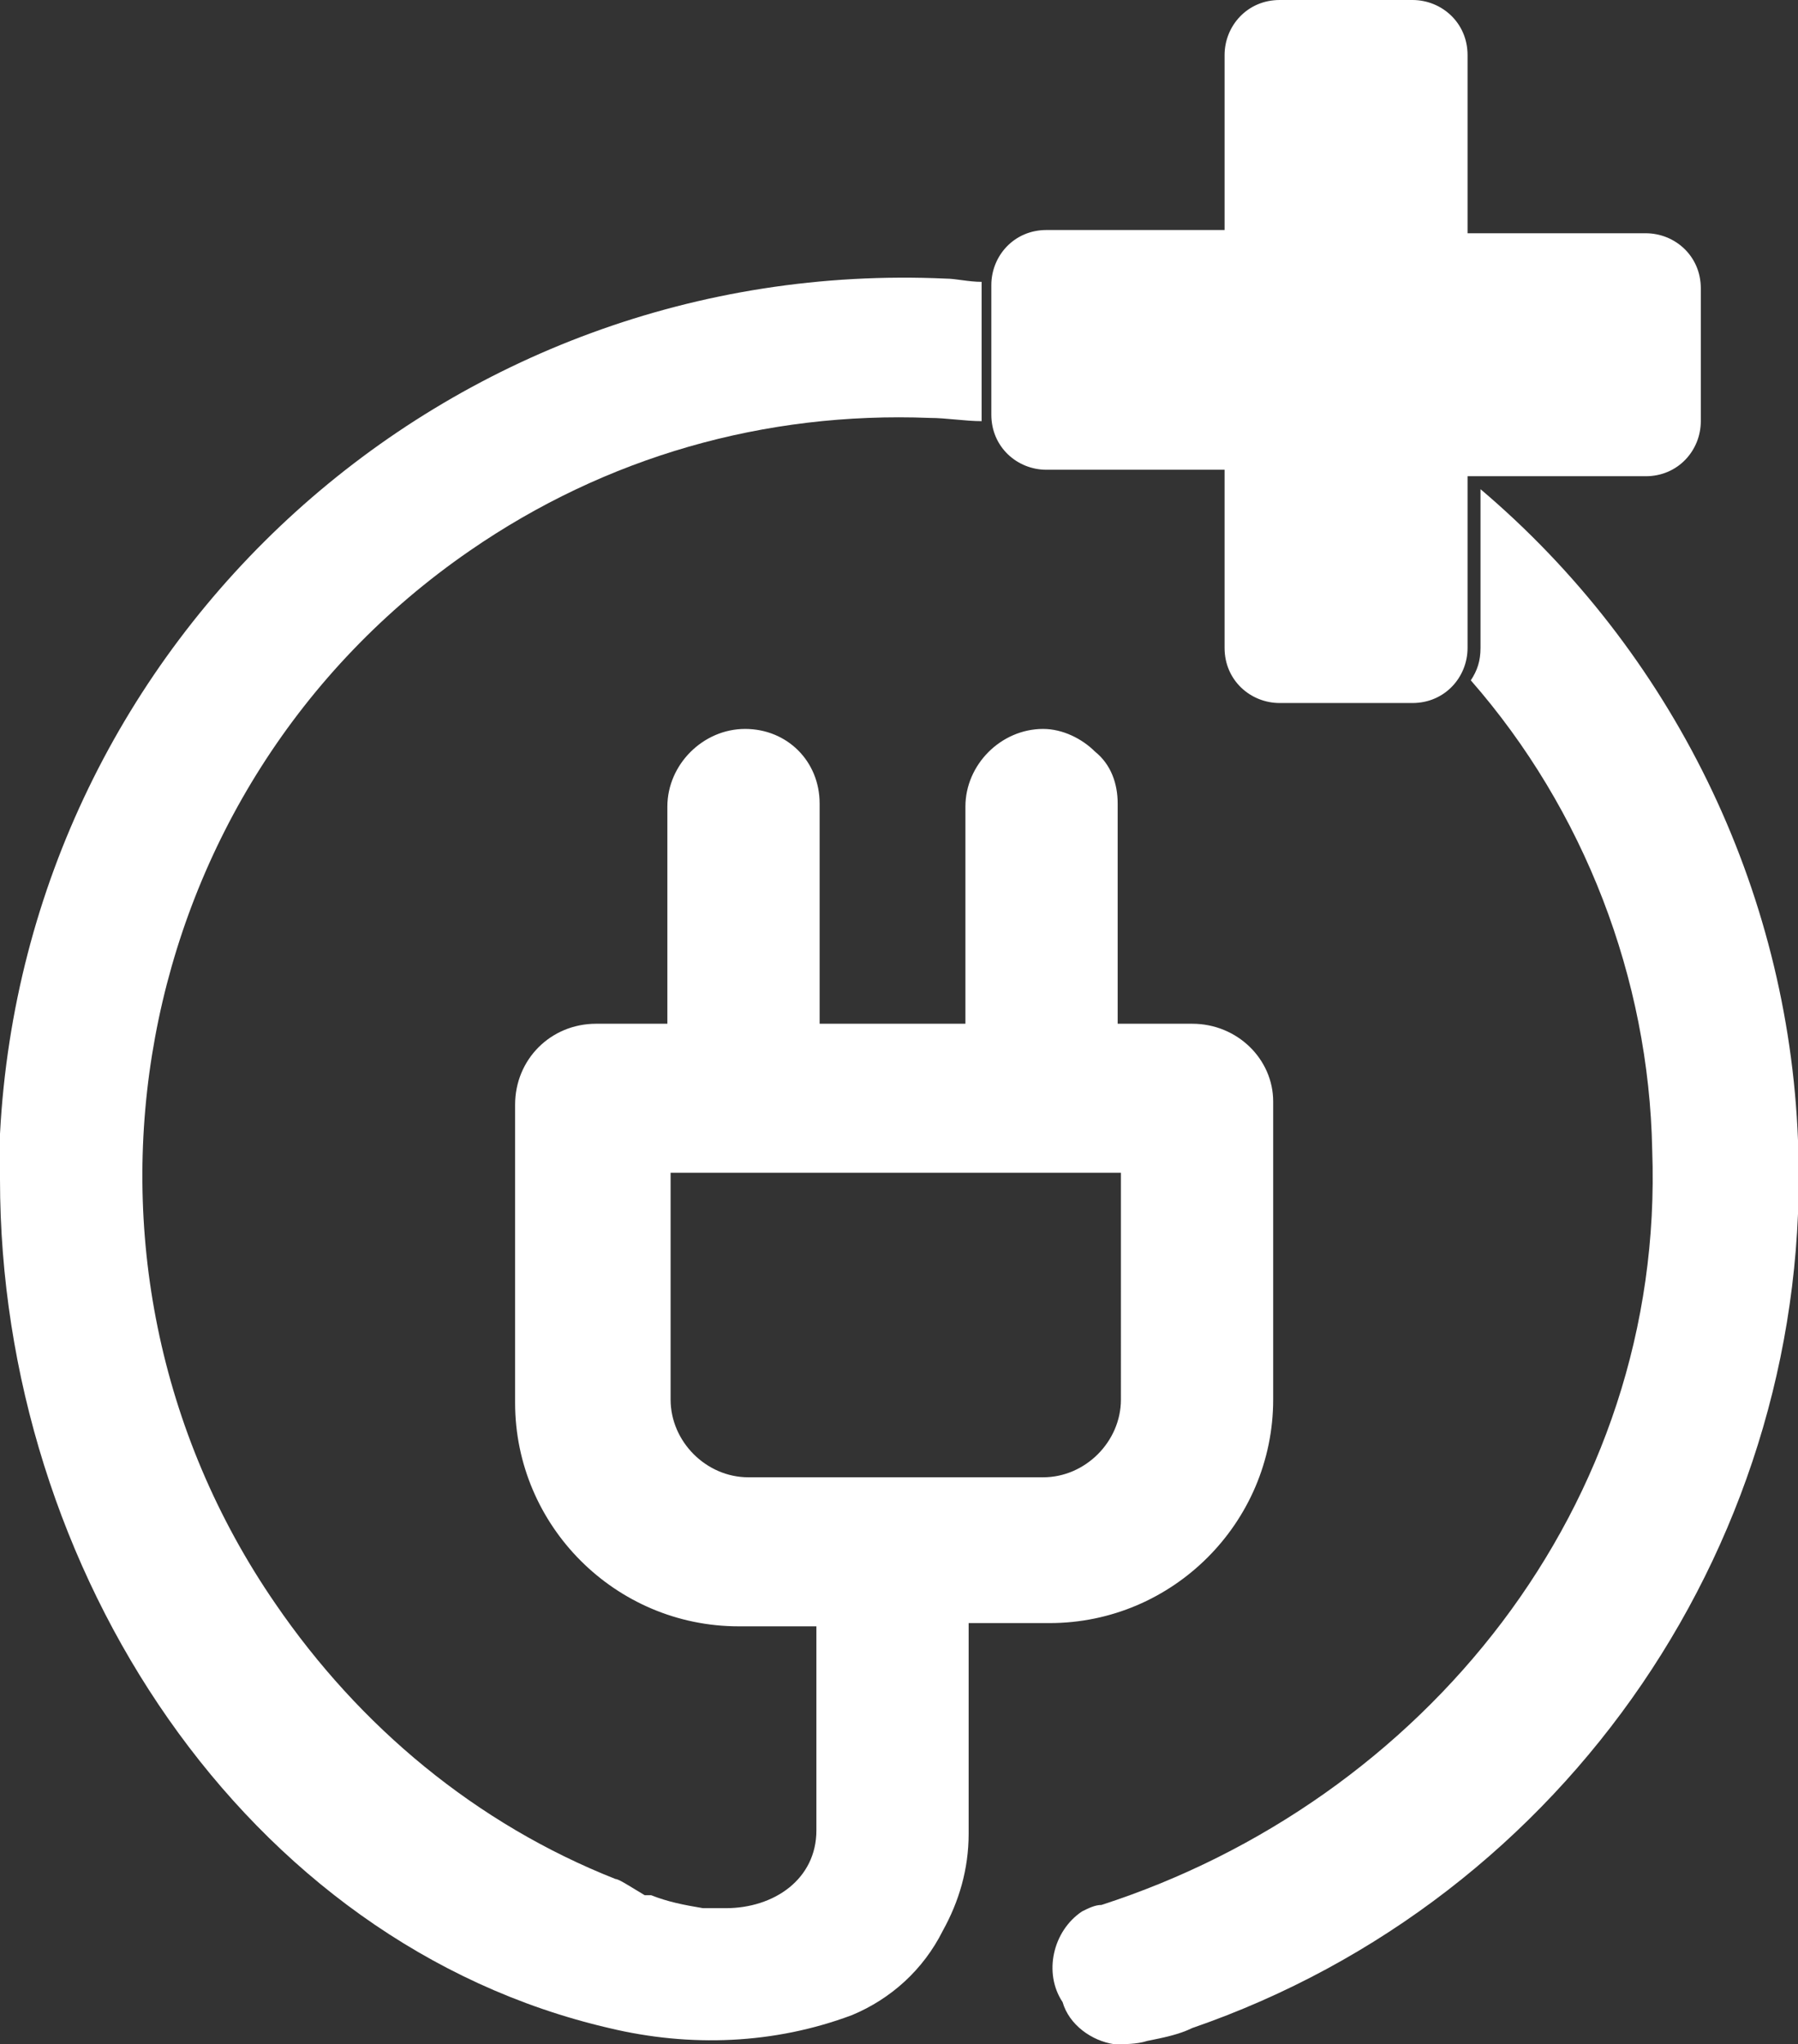
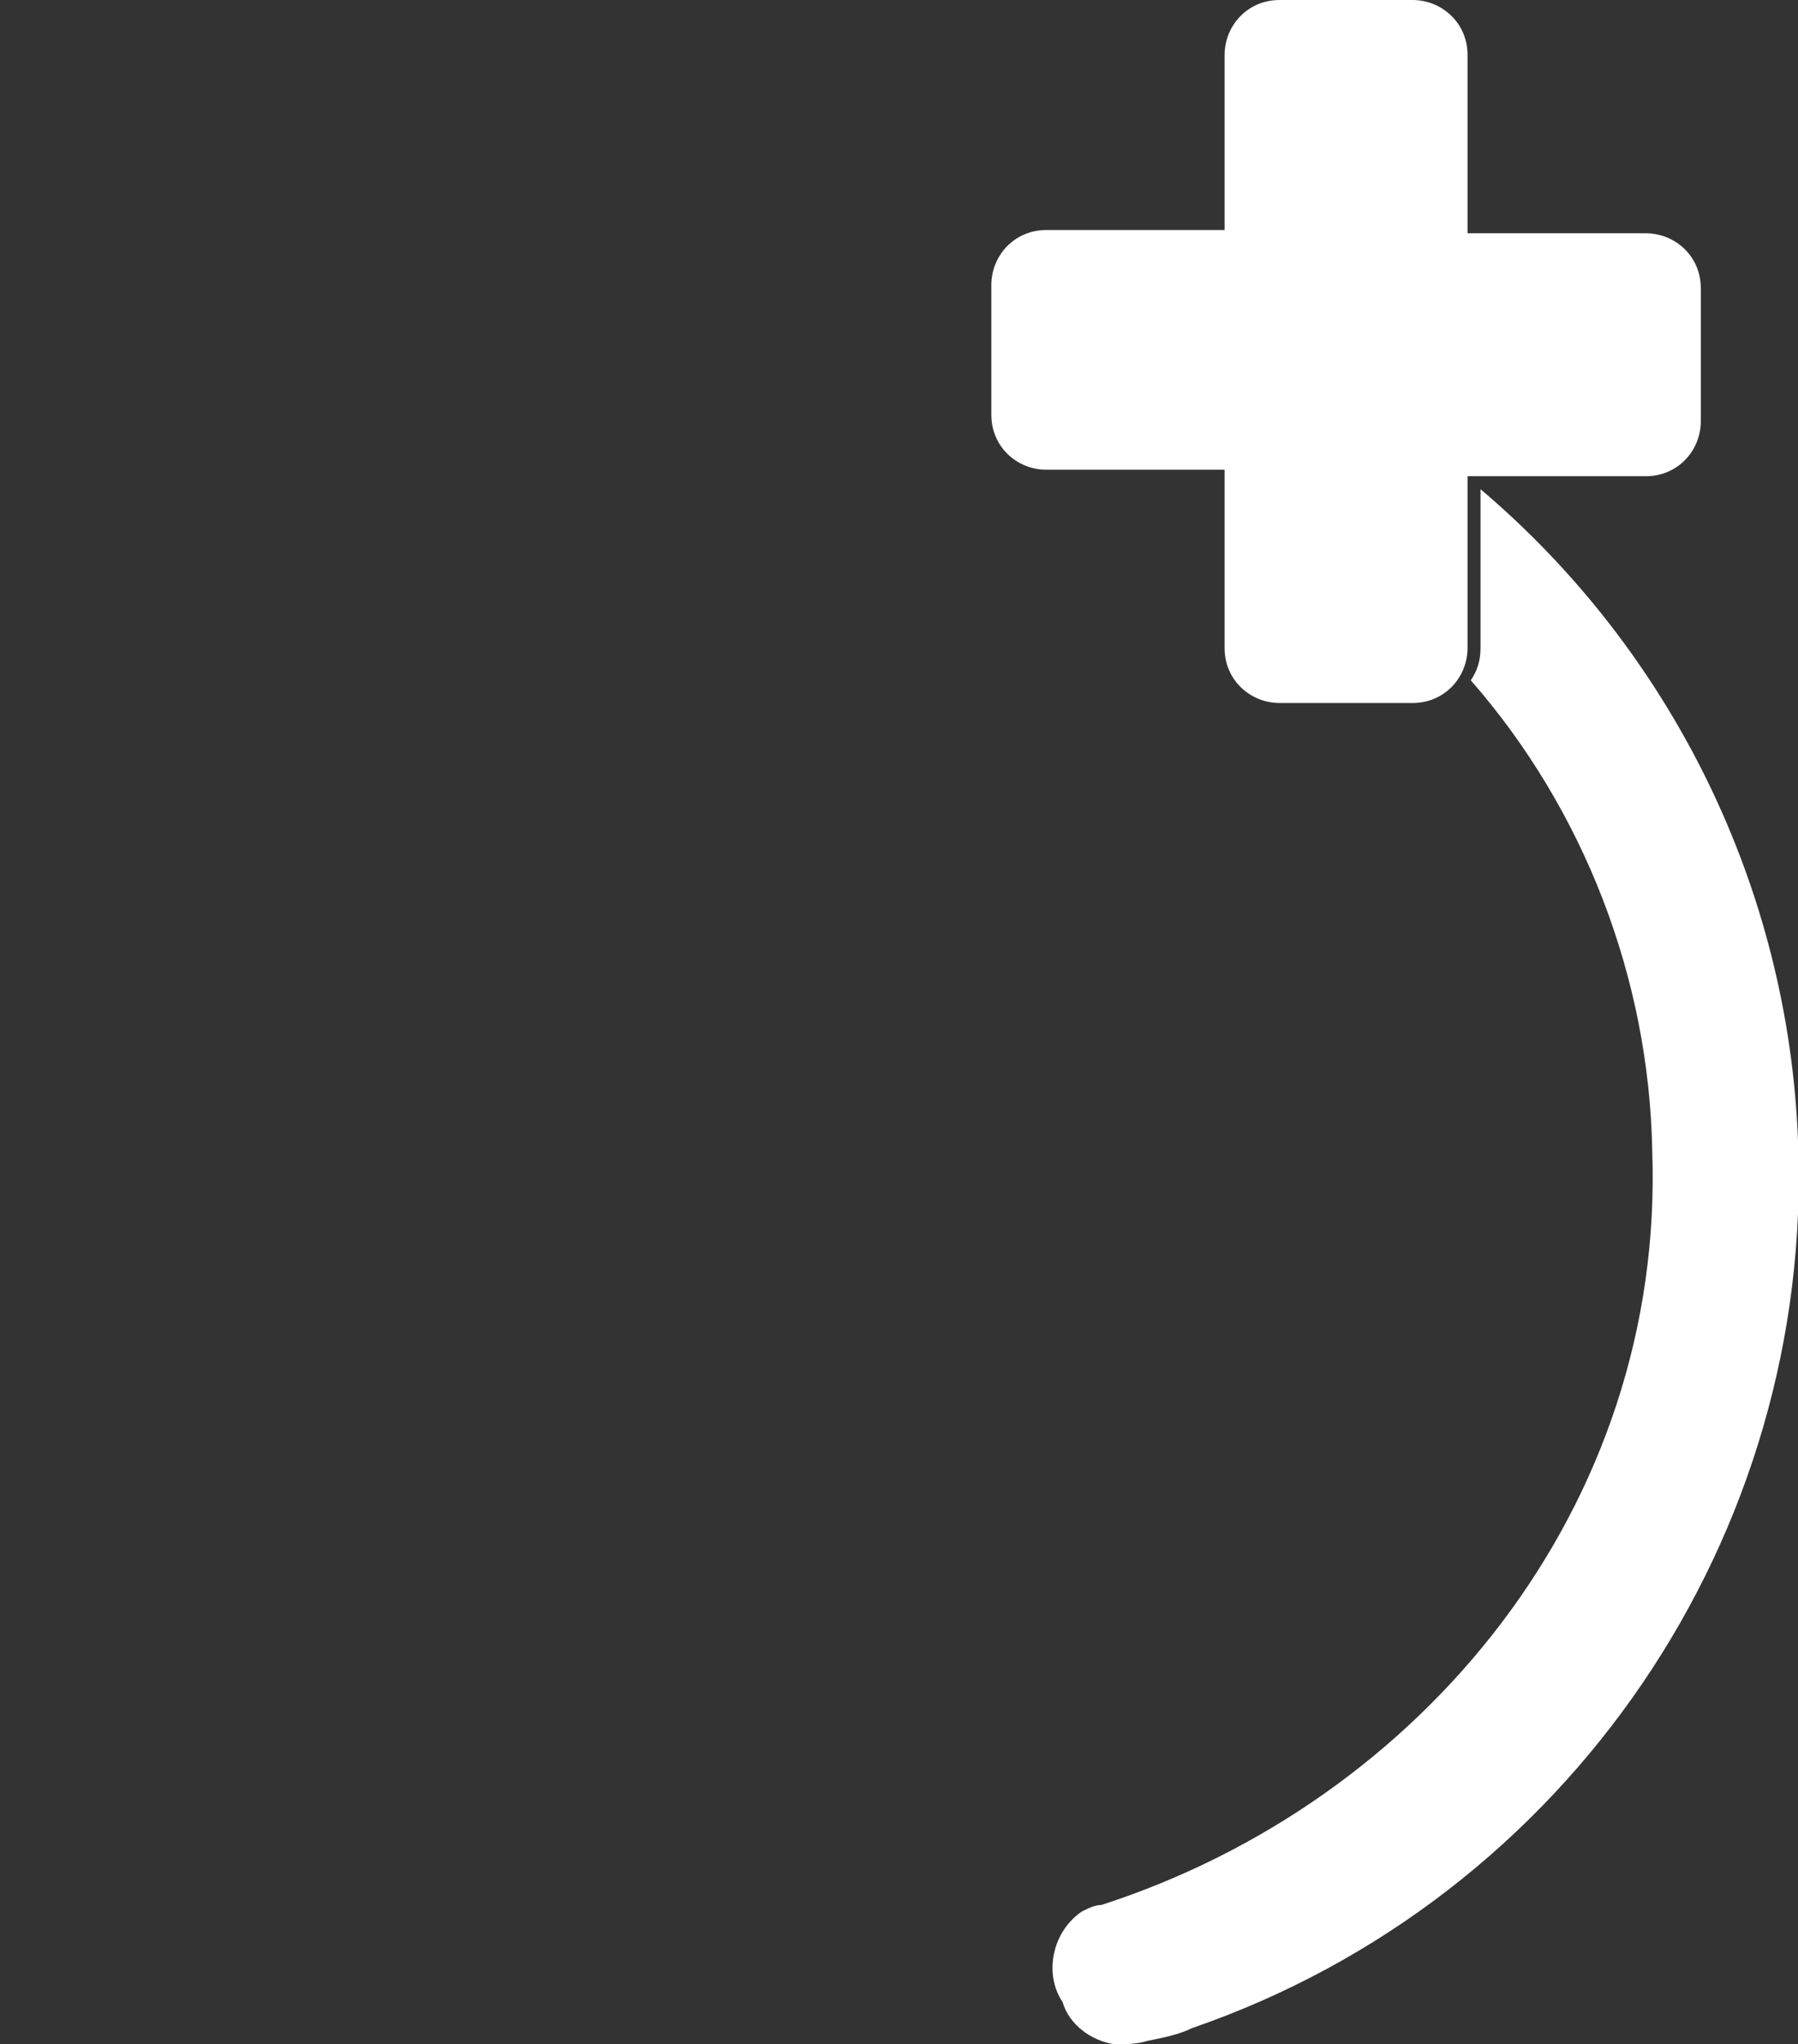
<svg xmlns="http://www.w3.org/2000/svg" version="1.1" id="Layer_1" x="0px" y="0px" viewBox="0 0 55.5 63.1" style="enable-background:new 0 0 55.5 63.1;" xml:space="preserve">
  <rect x="0" y="0" width="55.5" height="63.1" fill="#333333" stroke="none" />
  <style type="text/css">
	.st0{fill:#FFFFFF;}
</style>
  <title>2</title>
  <path class="st0" d="M55.5,35.2c0.5,12.2-7.1,23.4-18.7,27.4l0,0c-0.4,0.2-0.9,0.3-1.4,0.4c-0.3,0.1-0.7,0.1-1,0.1  c-0.7-0.1-1.4-0.6-1.6-1.3c-0.6-0.9-0.3-2.2,0.6-2.8c0.2-0.1,0.4-0.2,0.6-0.2l0,0c9.9-3.2,17.4-12.3,17-23.3  C50.9,30.2,48.9,25,45.4,21c0.2-0.3,0.3-0.6,0.3-1v-4.9C51.6,20.1,55.2,27.4,55.5,35.2z" />
-   <path class="st0" d="M36.8,31.6h-2.3v-6.8c0-0.6-0.2-1.2-0.7-1.6c-0.4-0.4-1-0.7-1.6-0.7c-1.3,0-2.4,1.1-2.4,2.4c0,0,0,0,0,0v6.7  h-4.5v-6.8c0-1.3-1-2.3-2.3-2.3c-1.3,0-2.4,1.1-2.4,2.4c0,0,0,0,0,0v6.7h-2.2c-1.4,0-2.5,1.1-2.5,2.5v9.2c0,3.8,3.1,6.9,6.9,6.9  c0,0,0,0,0,0h2.4v6.3c0,1.5-1.3,2.4-2.8,2.4h-0.2H22h-0.3c-0.6-0.1-1.1-0.2-1.6-0.4l-0.2,0C19.4,58.2,19.1,58,19,58  c-4.3-1.7-7.9-4.7-10.5-8.5c-7.3-10.6-4.6-25.2,6-32.5c4.2-2.9,9.1-4.3,14.2-4.1c0.5,0,1.1,0.1,1.6,0.1c0-0.1,0-0.1,0-0.2V8.9  c0-0.1,0-0.1,0-0.2c-0.4,0-0.8-0.1-1.1-0.1C13.8,7.9,0.8,19.7,0,35c0,0.5,0,0.9,0,1.4C0,48.5,7.6,60,18.8,62.6  c2.5,0.6,5.1,0.5,7.5-0.4c1.2-0.5,2.2-1.4,2.8-2.6c0.5-0.9,0.8-1.9,0.8-3v-6.5h2.5c3.8,0,6.9-3.1,6.9-6.9v-9.2  C39.3,32.7,38.2,31.6,36.8,31.6C36.8,31.6,36.8,31.6,36.8,31.6z M34.6,43.2c0,1.3-1.1,2.4-2.4,2.4c0,0,0,0,0,0h-9.1  c-1.3,0-2.4-1.1-2.4-2.4v-7h13.9V43.2z" />
  <path class="st0" d="M39.5,21.7c-0.9,0-1.7-0.7-1.7-1.7l0,0v-5.5h-5.5c-0.9,0-1.7-0.7-1.7-1.7l0,0V8.8c0-0.9,0.7-1.7,1.7-1.7l0,0  h5.5V1.7c0-0.9,0.7-1.7,1.7-1.7l0,0h4.1c0.9,0,1.7,0.7,1.7,1.7l0,0v5.5h5.5c0.9,0,1.7,0.7,1.7,1.7l0,0v4.1c0,0.9-0.7,1.7-1.7,1.7  l0,0h-5.5V20c0,0.9-0.7,1.7-1.7,1.7l0,0L39.5,21.7z" />
</svg>